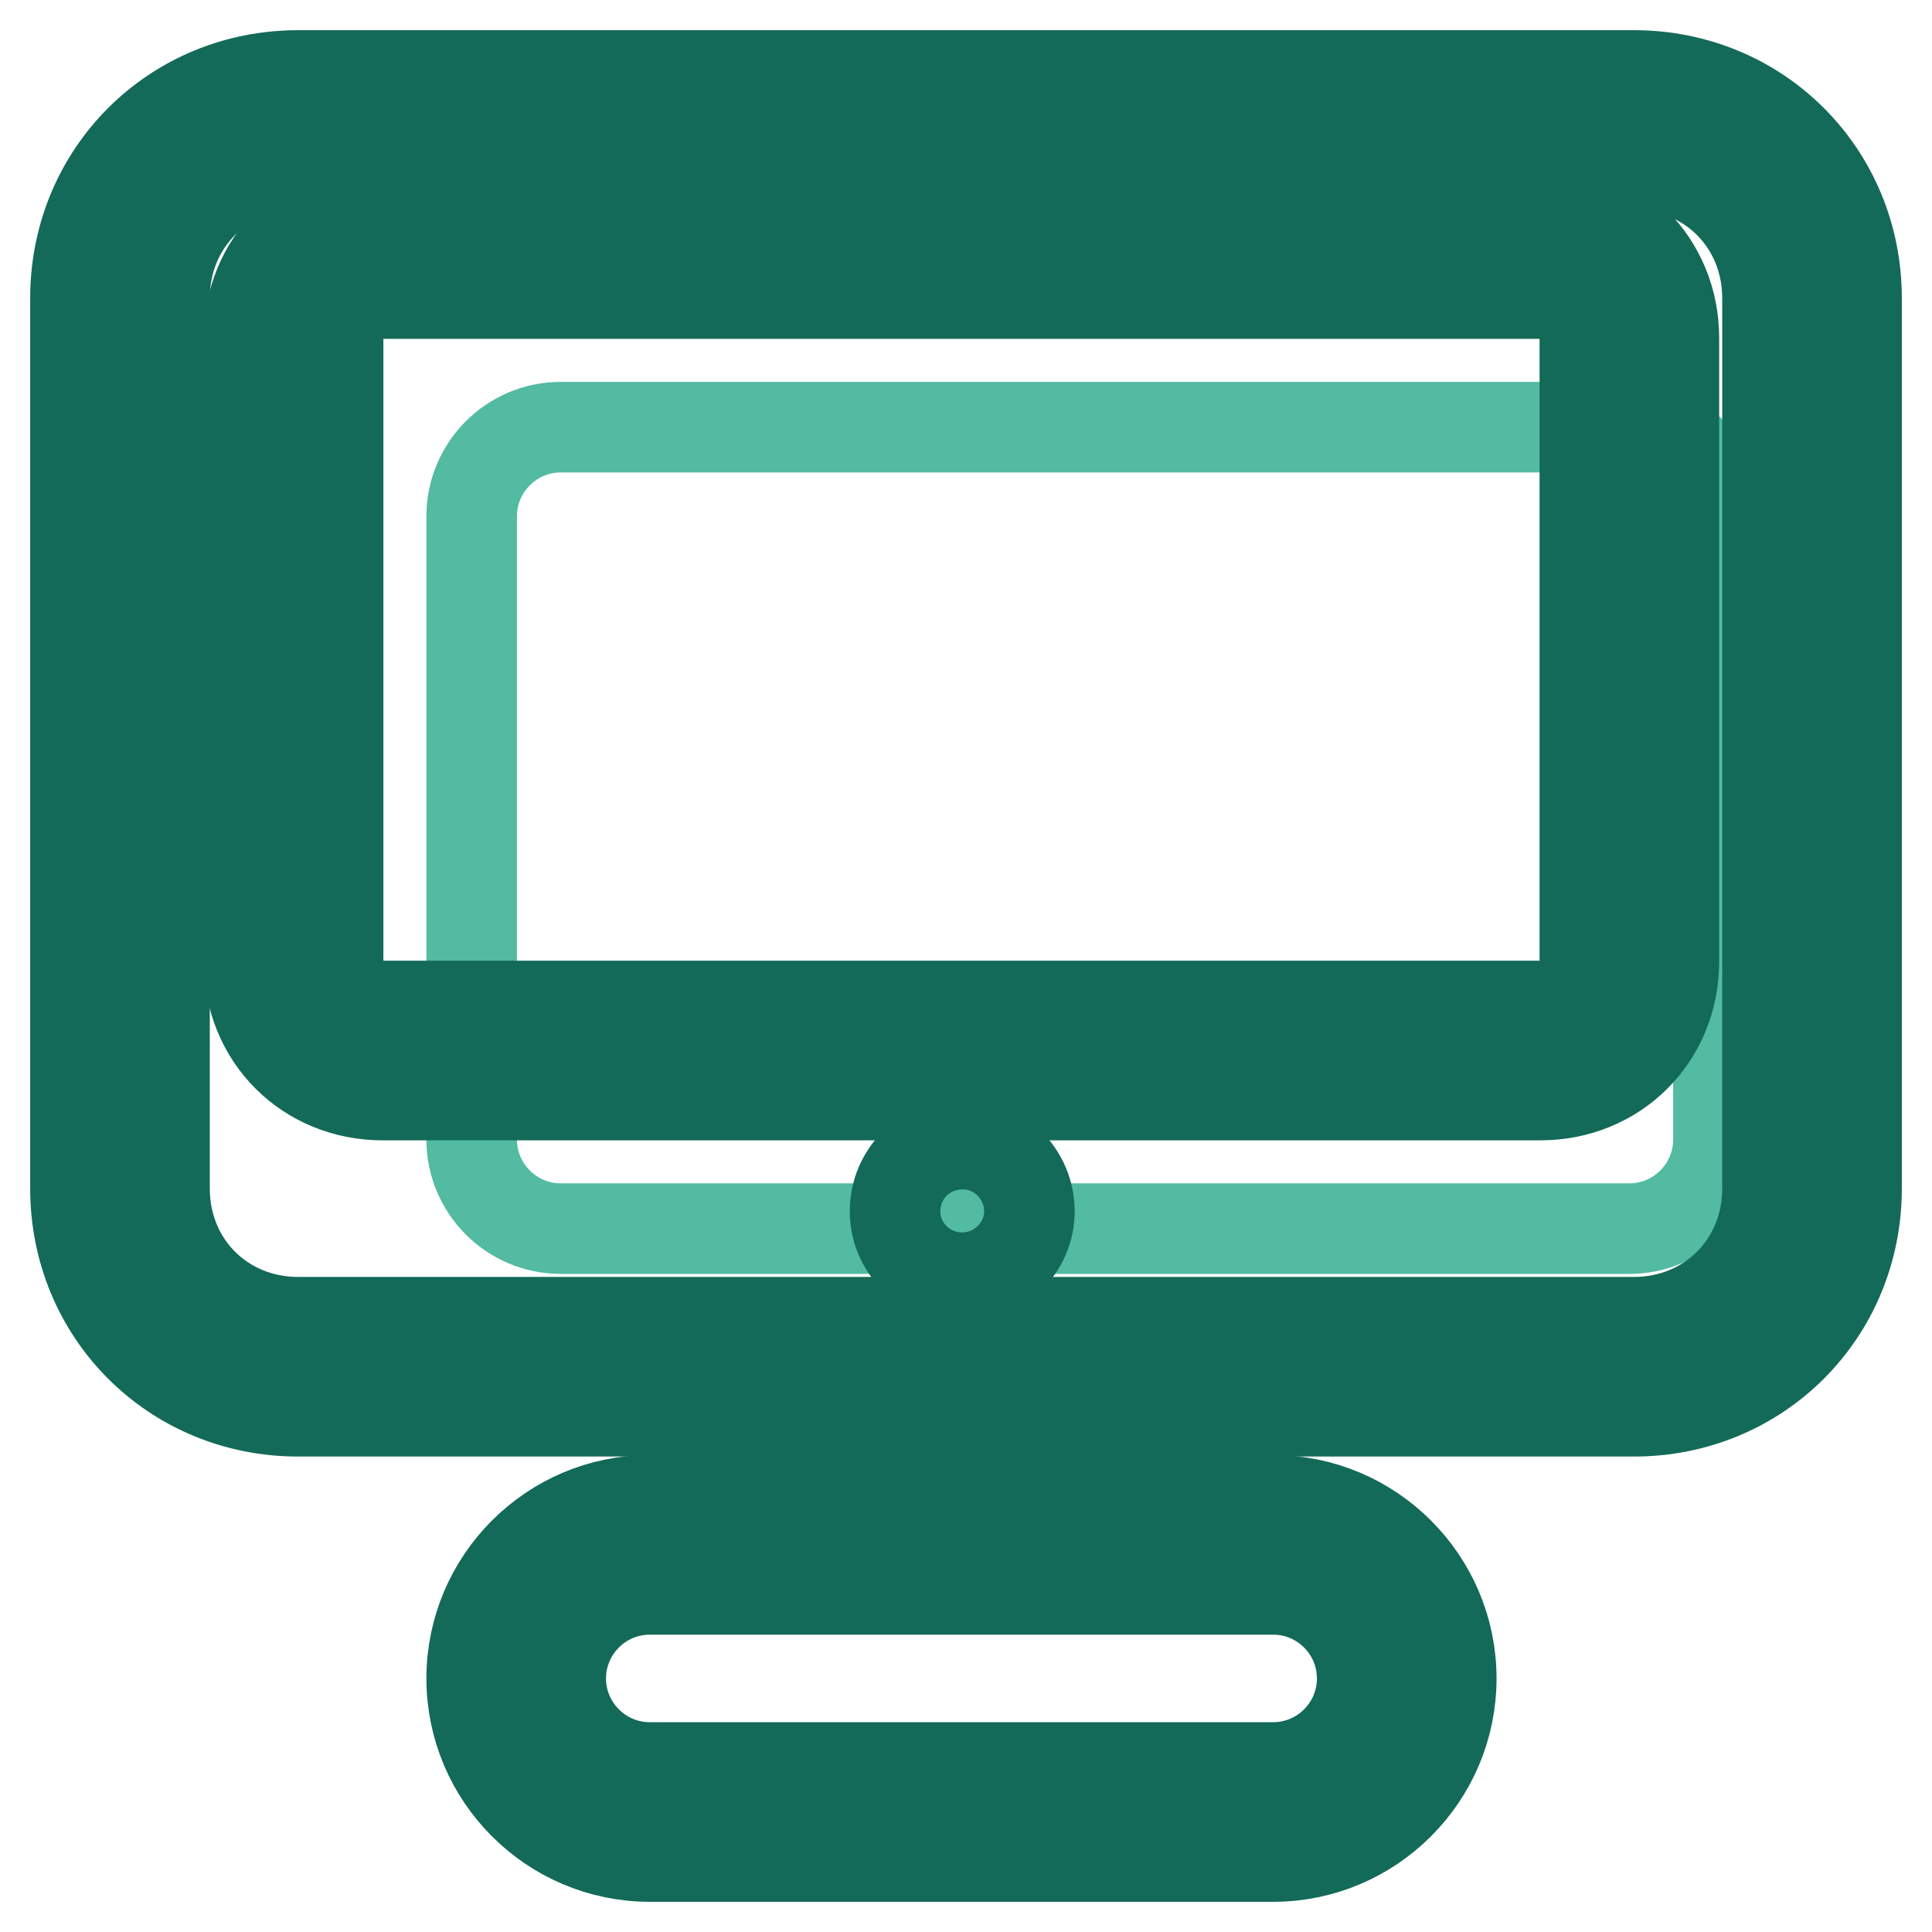
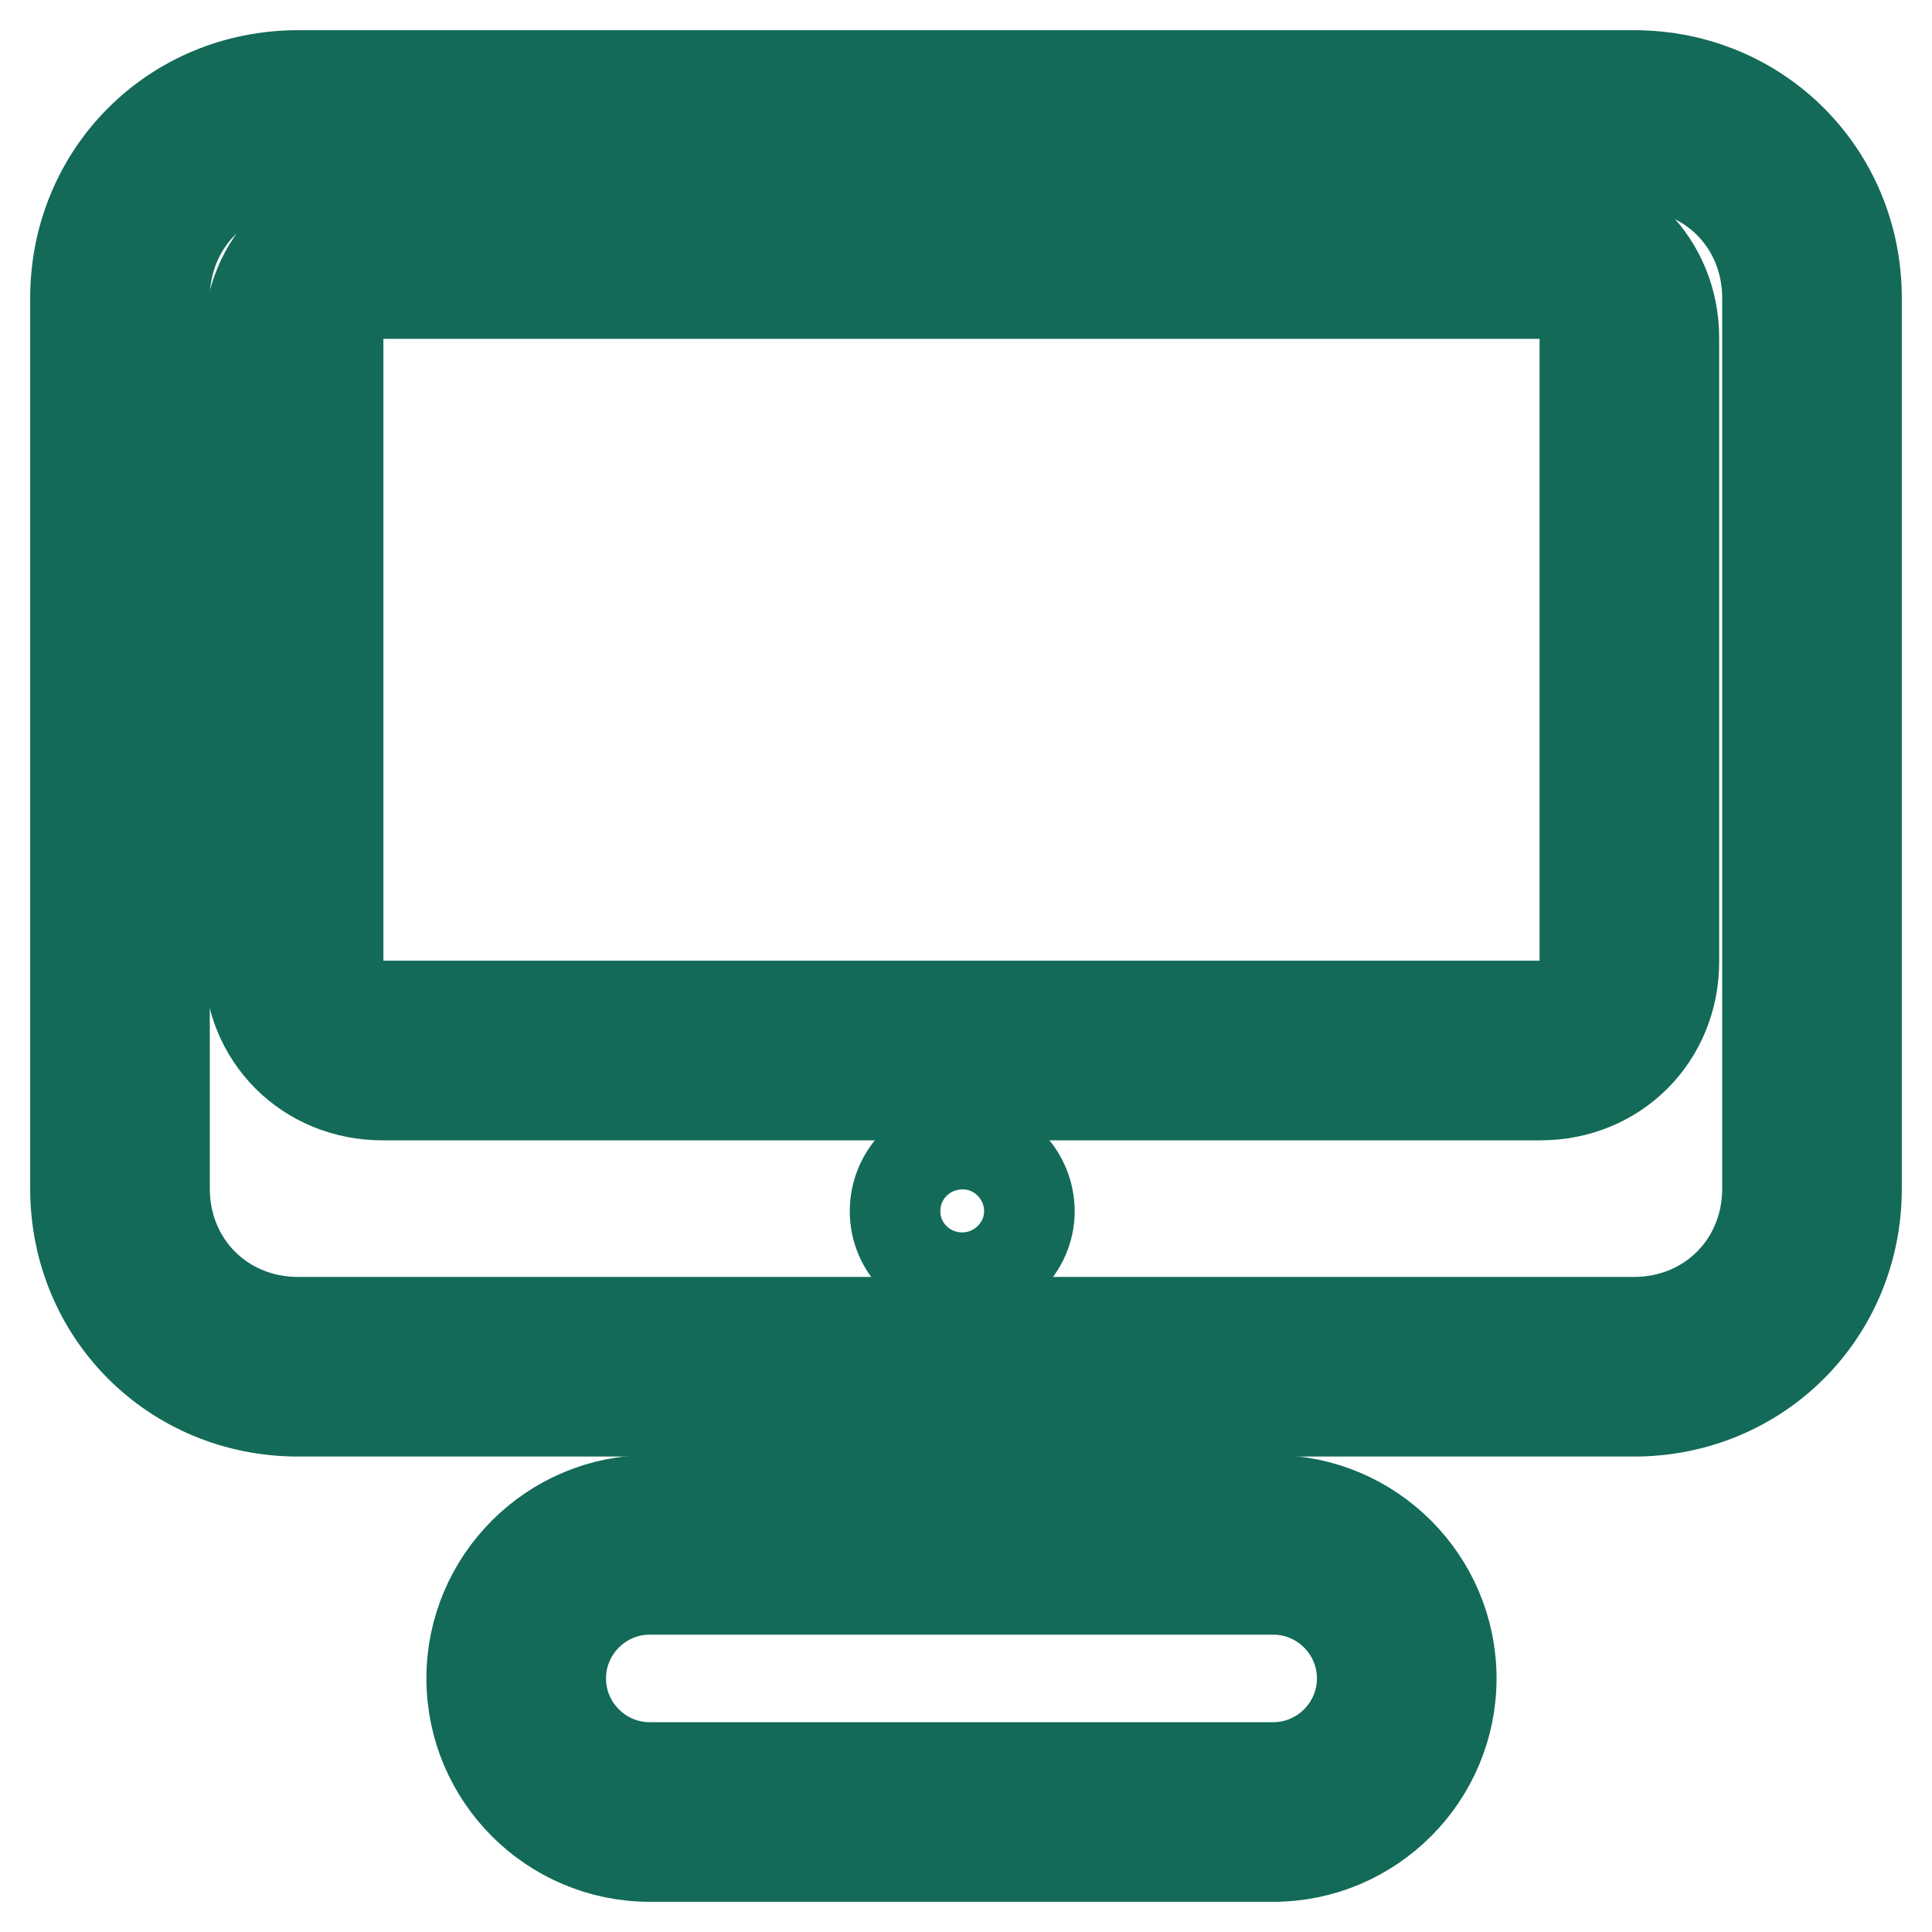
<svg xmlns="http://www.w3.org/2000/svg" version="1.1" x="0px" y="0px" viewBox="0 0 256 256" enable-background="new 0 0 256 256" xml:space="preserve">
  <g>
-     <path stroke-width="12" fill-opacity="0" stroke="#52bba2" d="M74.3,56.6h141.6c6.5,0,11.8,5.3,11.8,11.8V151c0,6.5-5.3,11.8-11.8,11.8H74.3c-6.5,0-11.8-5.3-11.8-11.8 V68.4C62.5,61.9,67.8,56.6,74.3,56.6z" />
    <path stroke-width="12" fill-opacity="0" stroke="#136a58" d="M216.5,187h-177C23,187,10,174,10,157.5v-118C10,23,23,10,39.5,10h177C233,10,246,23,246,39.5v118 C246,174,233,187,216.5,187z M39.5,21.8c-10,0-17.7,7.7-17.7,17.7v118c0,10,7.7,17.7,17.7,17.7h177c10,0,17.7-7.7,17.7-17.7v-118 c0-10-7.7-17.7-17.7-17.7H39.5z" />
    <path stroke-width="12" fill-opacity="0" stroke="#136a58" d="M204.1,145.1H50.7c-10,0-17.7-7.7-17.7-17.7V44.8c0-10,7.7-17.7,17.7-17.7h153.4c10,0,17.7,7.7,17.7,17.7 v82.6C221.8,137.4,214.1,145.1,204.1,145.1z M50.7,38.9c-3.5,0-5.9,2.4-5.9,5.9v82.6c0,3.5,2.4,5.9,5.9,5.9h153.4 c3.5,0,5.9-2.4,5.9-5.9V44.8c0-3.5-2.4-5.9-5.9-5.9H50.7z" />
-     <path stroke-width="12" fill-opacity="0" stroke="#136a58" d="M118.6,160.5c0,4.9,4,8.8,8.9,8.8c4.9,0,8.9-4,8.9-8.8c0-4.9-4-8.9-8.8-8.9 C122.5,151.6,118.6,155.6,118.6,160.5C118.6,160.4,118.6,160.4,118.6,160.5z" />
-     <path stroke-width="12" fill-opacity="0" stroke="#136a58" d="M97.9,180.5h11.8V210H97.9V180.5z M145.1,180.5h11.8V210h-11.8V180.5z" />
+     <path stroke-width="12" fill-opacity="0" stroke="#136a58" d="M118.6,160.5c0,4.9,4,8.8,8.9,8.8c4.9,0,8.9-4,8.9-8.8c0-4.9-4-8.9-8.8-8.9 C122.5,151.6,118.6,155.6,118.6,160.5z" />
    <path stroke-width="12" fill-opacity="0" stroke="#136a58" d="M168.7,246H86.1c-13,0-23.6-10.6-23.6-23.6s10.6-23.6,23.6-23.6h82.6c13,0,23.6,10.6,23.6,23.6 S181.7,246,168.7,246z M86.1,210.6c-6.5,0-11.8,5.3-11.8,11.8c0,6.5,5.3,11.8,11.8,11.8h82.6c6.5,0,11.8-5.3,11.8-11.8 c0-6.5-5.3-11.8-11.8-11.8H86.1z" />
  </g>
</svg>